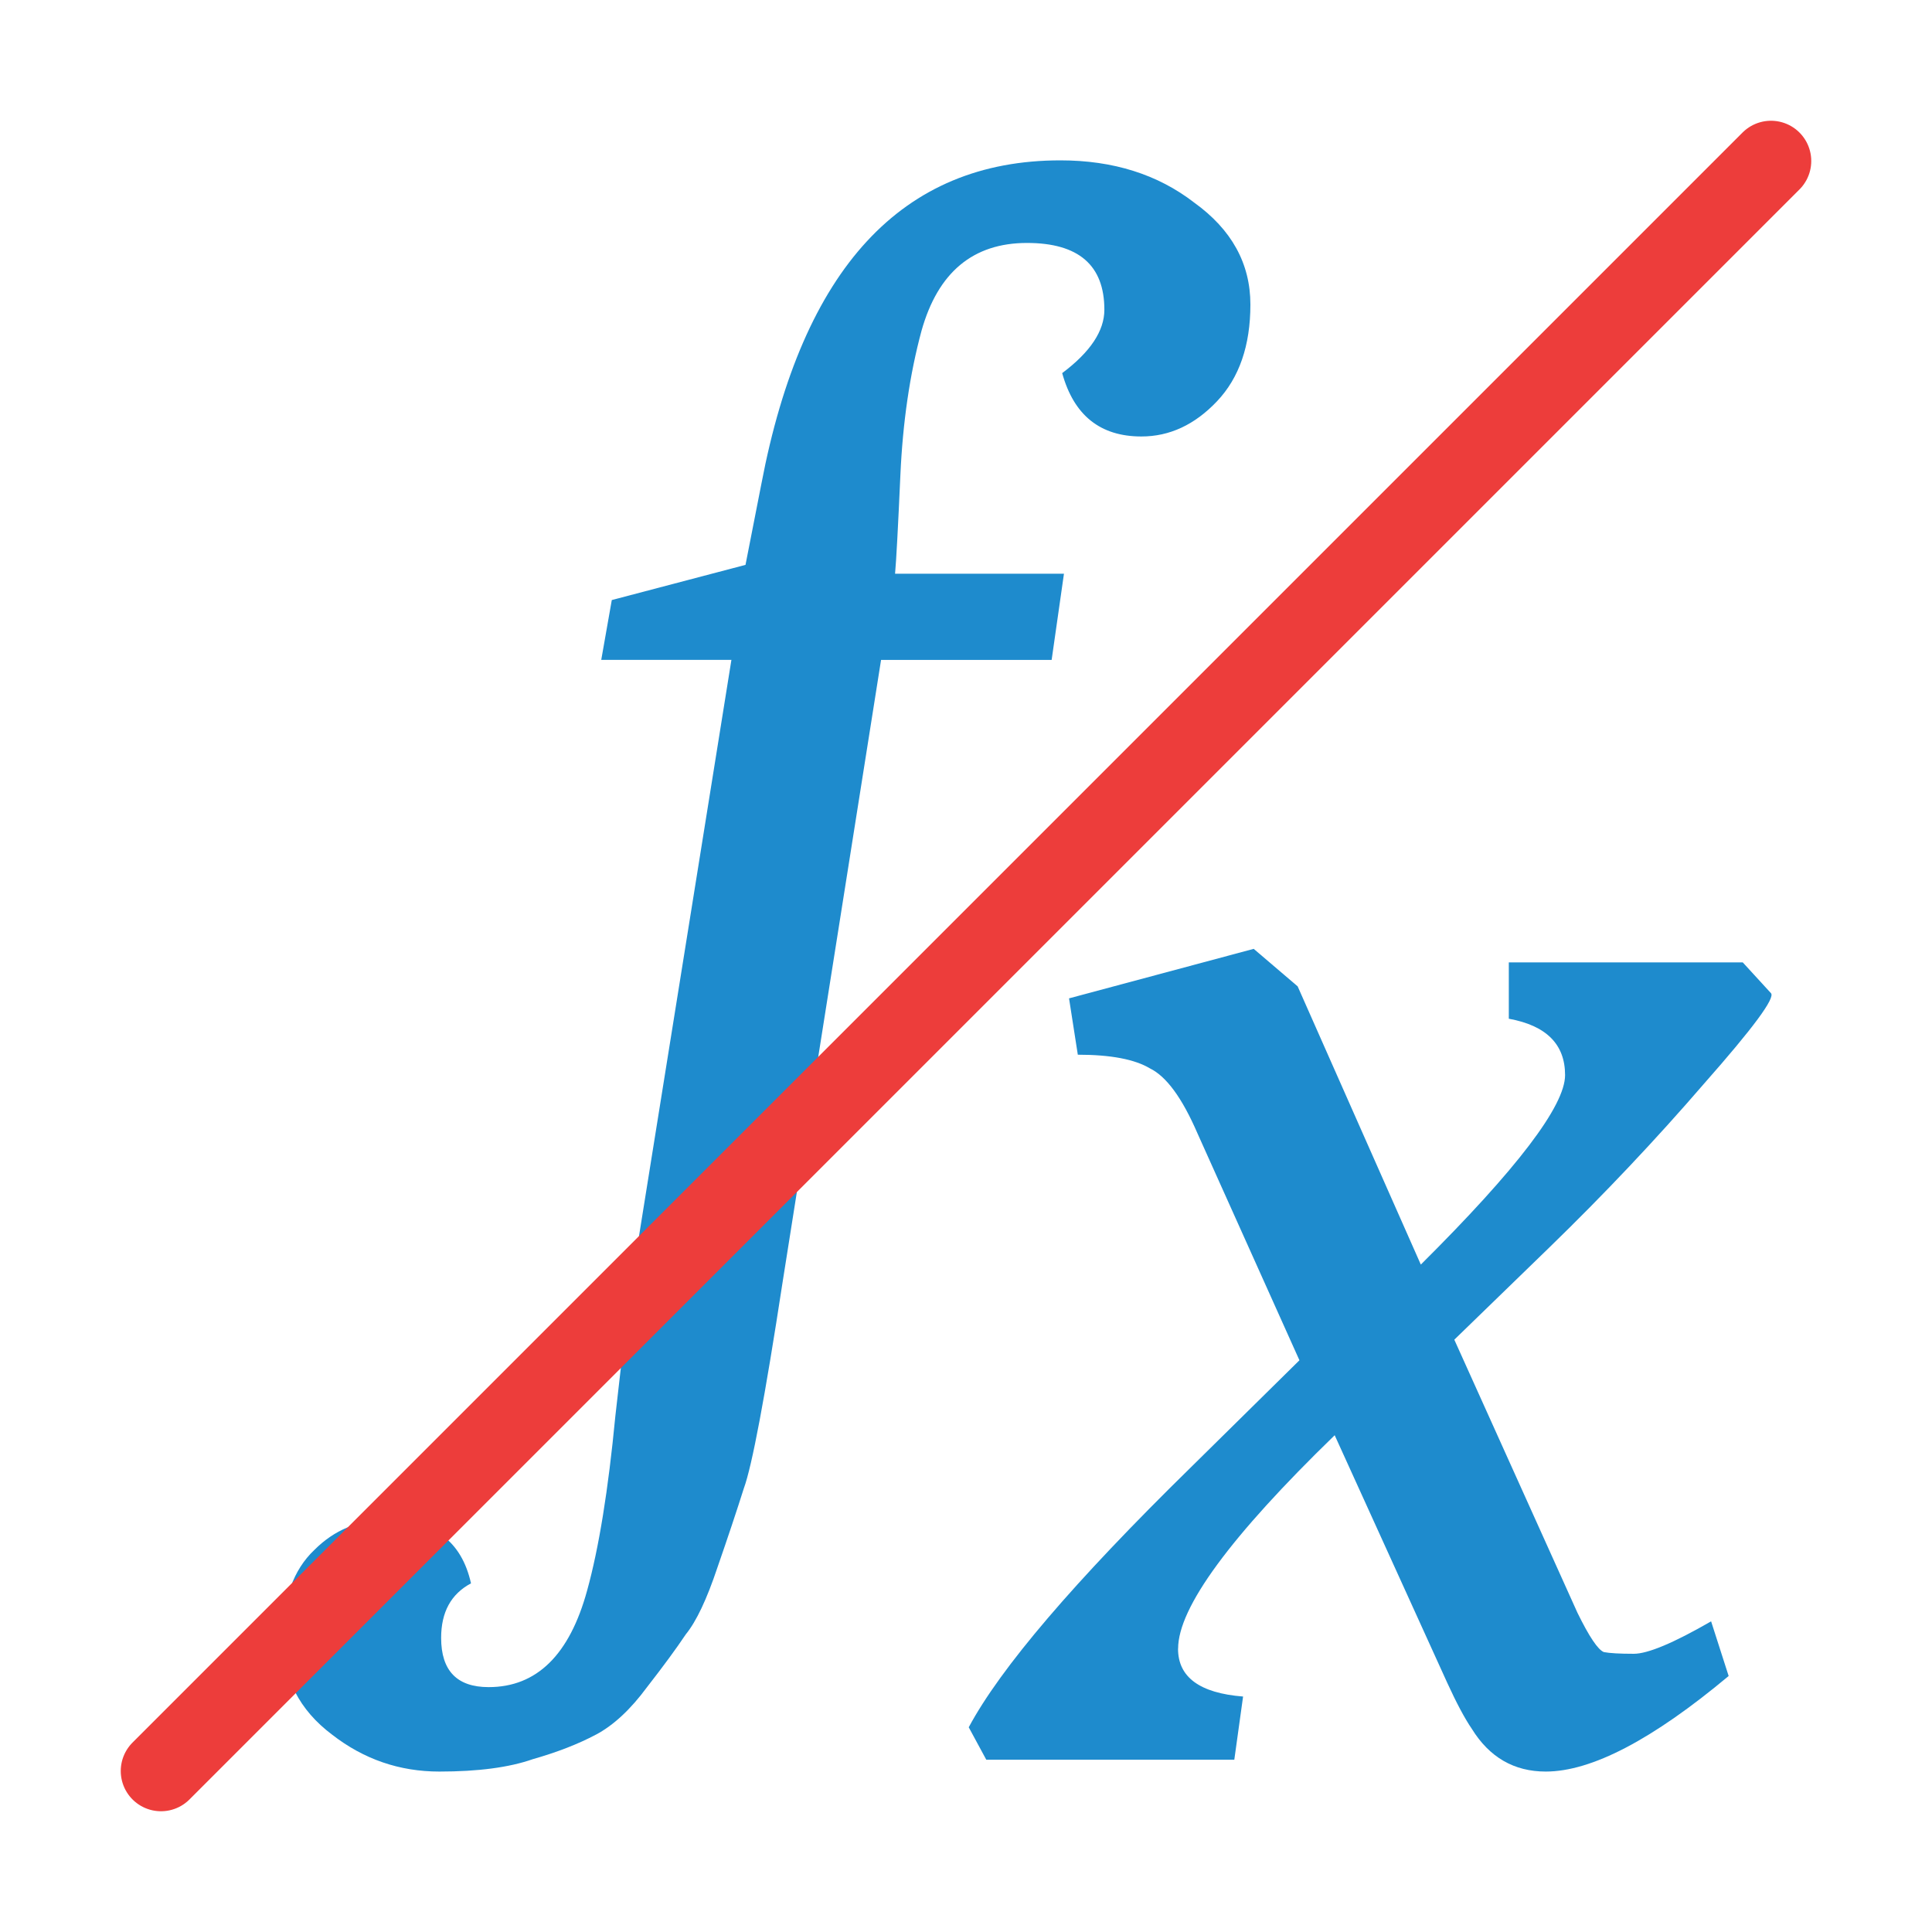
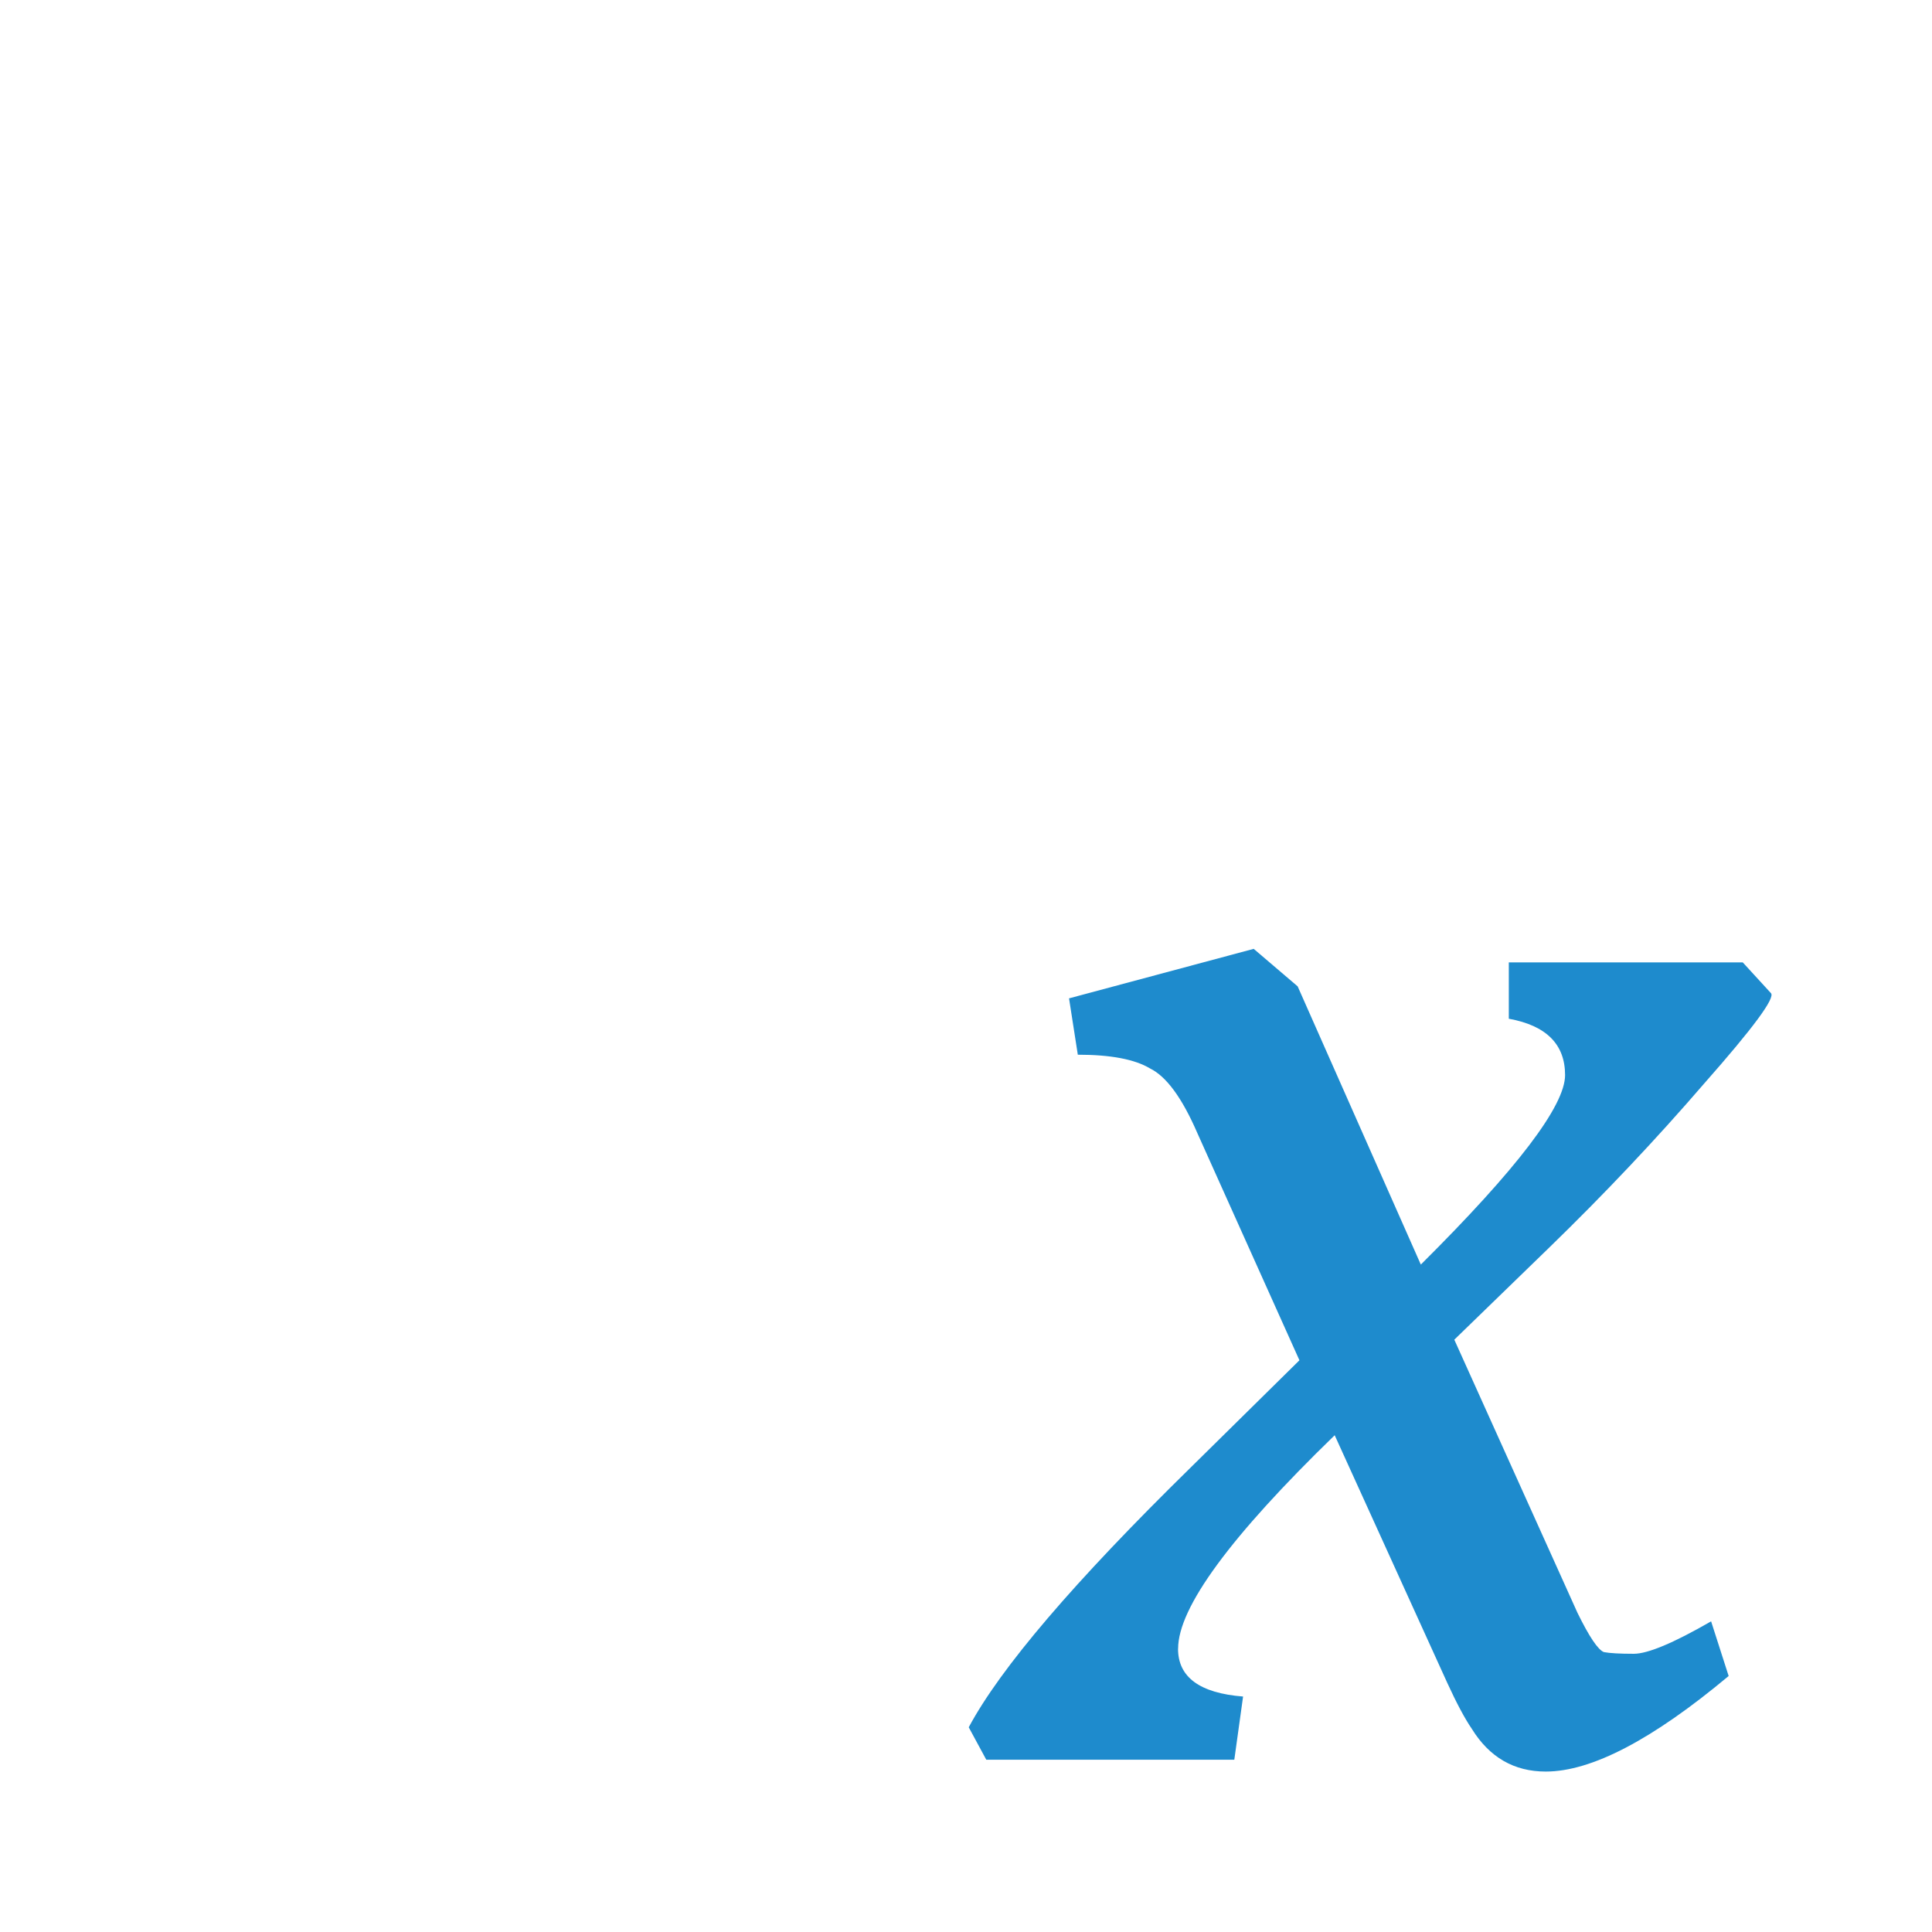
<svg xmlns="http://www.w3.org/2000/svg" version="1.1" viewBox="0 0 24 24">
  <g fill="#1e8bcd">
-     <path d="m7.403 21.548q-0.328 0.175-0.787 0.306-0.437 0.153-1.158 0.153-0.743 0-1.333-0.459-0.612-0.459-0.612-1.202 0-0.721 0.393-1.093 0.371-0.371 0.896-0.371 0.874 0 1.049 0.787-0.371 0.197-0.371 0.677 0 0.612 0.59 0.612 0.896 0 1.224-1.202 0.218-0.787 0.35-2.163 0.153-1.377 0.24-1.901l1.202-7.495h-1.617l0.131-0.743 1.661-0.437 0.197-1.005q0.765-4.02 3.715-4.02 0.983 0 1.661 0.524 0.699 0.503 0.699 1.267t-0.415 1.202-0.94 0.437q-0.765 0-0.983-0.787 0.524-0.393 0.524-0.787 0-0.83-0.961-0.83-1.005 0-1.311 1.093-0.218 0.808-0.262 1.792t-0.066 1.224h2.098l-0.153 1.071h-2.119l-1.224 7.735q-0.328 2.141-0.481 2.557-0.131 0.415-0.328 0.983-0.197 0.59-0.393 0.83-0.175 0.262-0.481 0.655-0.306 0.415-0.634 0.59z" />
    <path d="m14.634 20.481q0 0.53 0.808 0.594l-0.109 0.785h-3.081l-0.218-0.403q0.59-1.103 2.753-3.223l1.355-1.336-1.267-2.82q-0.284-0.657-0.59-0.806-0.284-0.17-0.896-0.17l-0.109-0.7 2.294-0.615 0.546 0.466 1.53 3.456q1.792-1.781 1.792-2.354t-0.699-0.7v-0.7h2.906l0.35 0.382q0.087 0.085-0.83 1.124-0.896 1.039-1.923 2.036l-1.18 1.145 1.53 3.393q0.218 0.445 0.328 0.488 0.109 0.021 0.371 0.021t0.961-0.403l0.218 0.679q-1.42 1.187-2.272 1.187-0.59 0-0.918-0.53-0.131-0.191-0.306-0.573l-1.398-3.075q-1.945 1.887-1.945 2.651z" />
  </g>
-   <path d="m22 2-20 20" fill="none" stroke="#ed3d3b" stroke-linecap="round" stroke-linejoin="round" />
</svg>